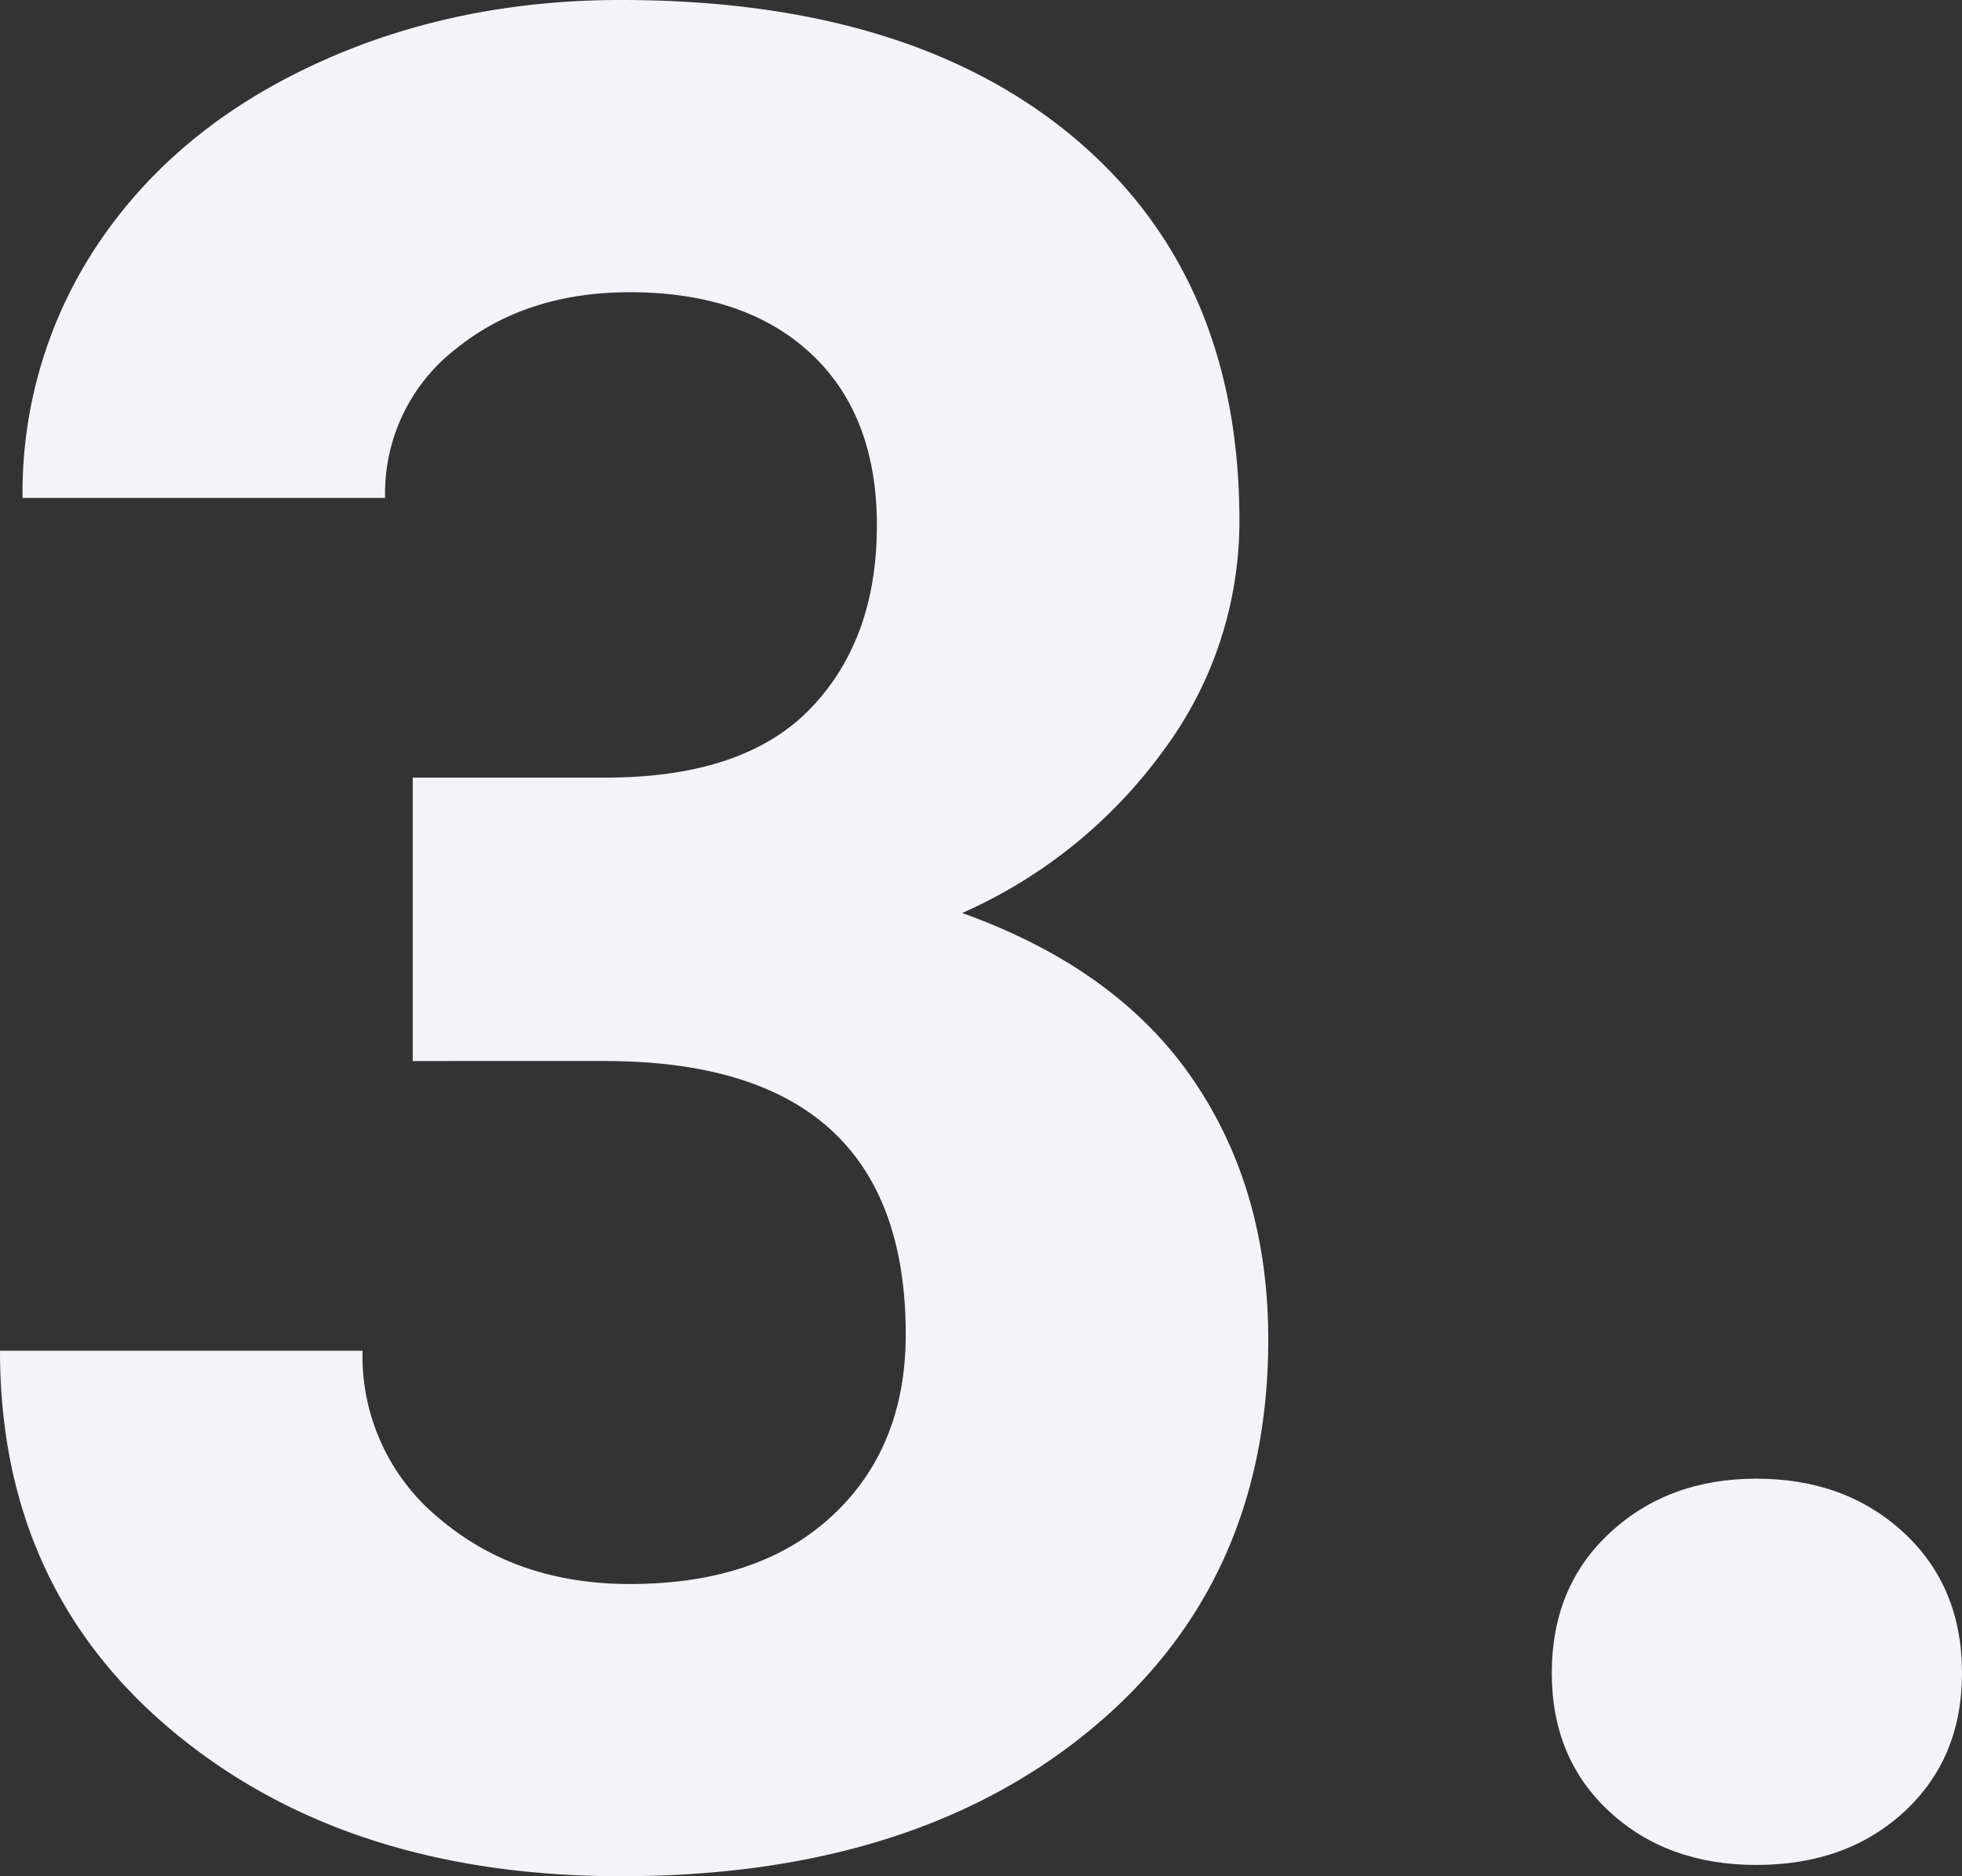
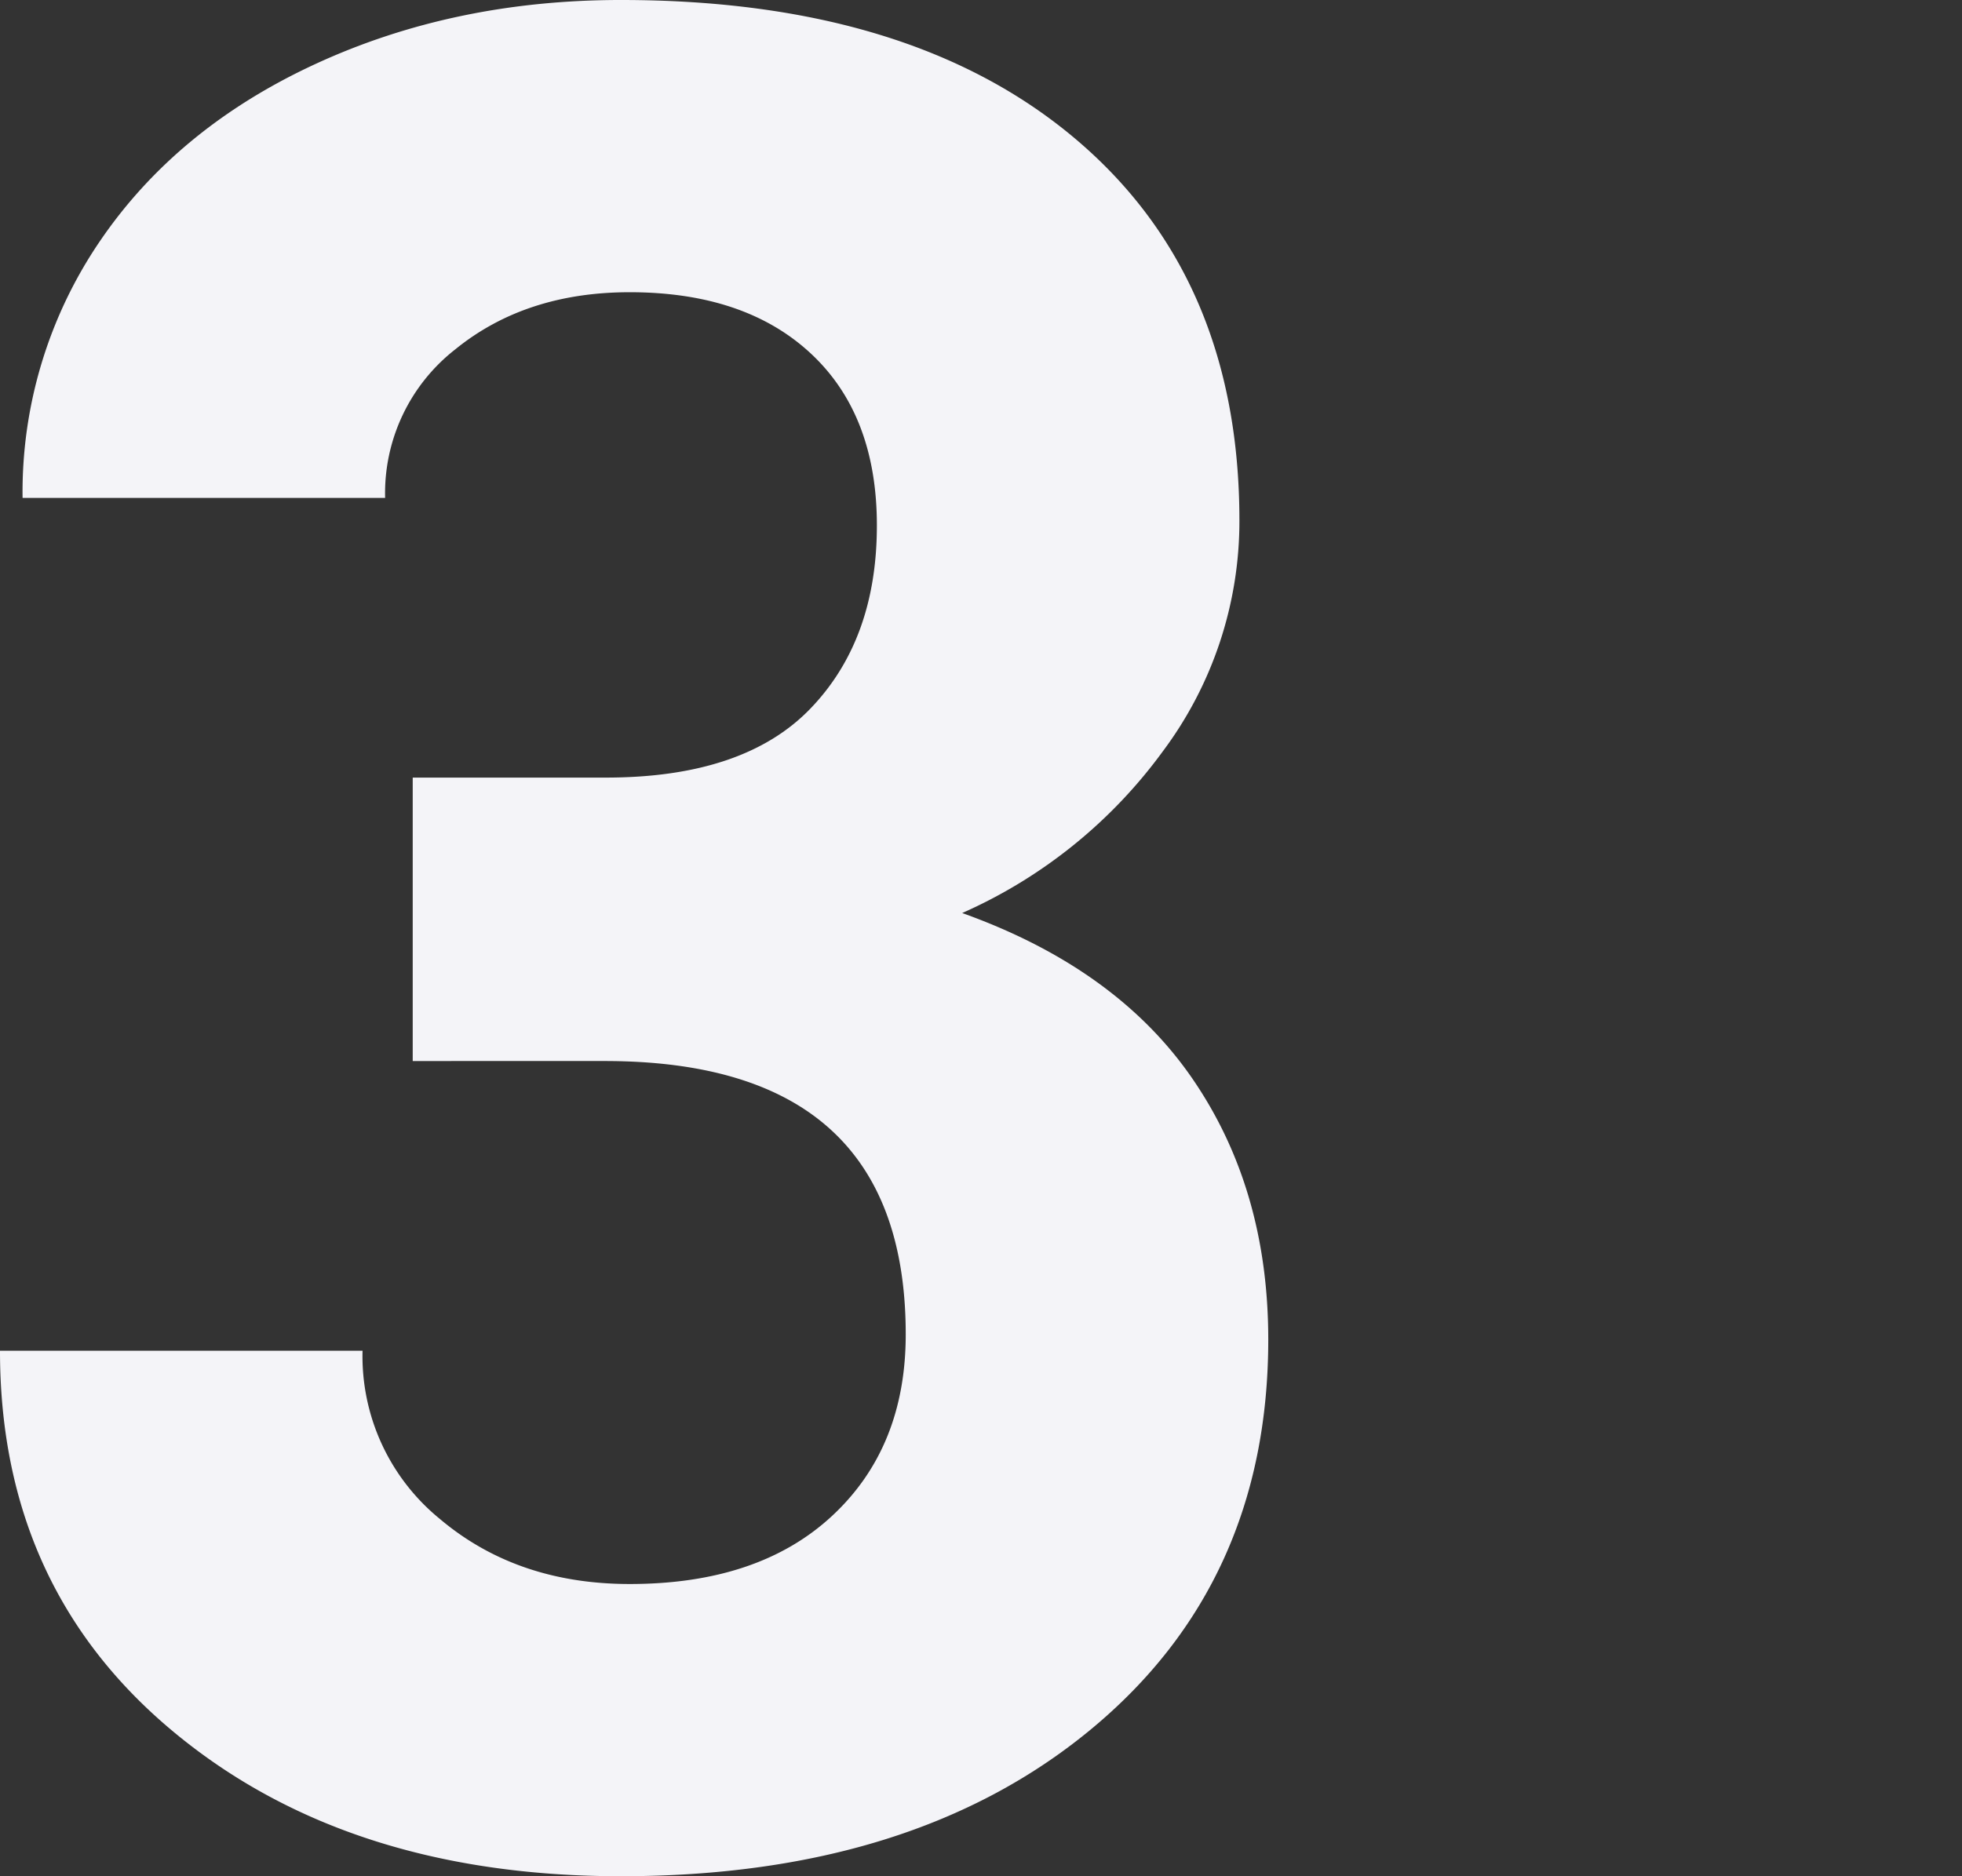
<svg xmlns="http://www.w3.org/2000/svg" viewBox="0 0 287.828 275.313">
  <rect x="0" y="0" width="287.828" height="275.313" fill="#333333" stroke="none" />
  <g style="isolation:isolate">
    <g style="mix-blend-mode:multiply;isolation:isolate">
      <path d="M60.547,114.101H88.888q20.242,0,29.998-10.122,9.752-10.118,9.753-26.868,0-16.192-9.662-25.213-9.662-9.015-26.593-9.018-15.278,0-25.581,8.373A26.773,26.773,0,0,0,56.498,73.061H3.312A65.413,65.413,0,0,1,14.63,35.427Q25.948,18.773,46.284,9.386,66.617-.001,91.096,0q42.511,0,66.62,20.336,24.105,20.337,24.107,56.038a56.386,56.386,0,0,1-11.226,33.861,72.932,72.932,0,0,1-29.445,23.74q22.636,8.101,33.77,24.293,11.131,16.195,11.134,38.279,0,35.704-26.041,57.234-26.044,21.53-68.92,21.531-40.122,0-65.608-21.164Q-.003,232.988,0,198.204H53.185a30.81,30.81,0,0,0,11.318,24.66q11.318,9.571,27.881,9.569,18.953,0,29.721-10.03,10.767-10.028,10.766-26.592,0-40.119-44.168-40.119H60.547Z" style="fill:#f4f4f8" />
-       <path d="M227.648,245.5q0-12.699,8.558-20.612,8.557-7.91,21.44-7.912,13.065,0,21.624,7.912,8.558,7.916,8.558,20.612,0,12.517-8.466,20.336-8.467,7.824-21.716,7.821-13.069,0-21.532-7.821Q227.647,258.015,227.648,245.5Z" style="fill:#f4f4f8" />
    </g>
  </g>
</svg>